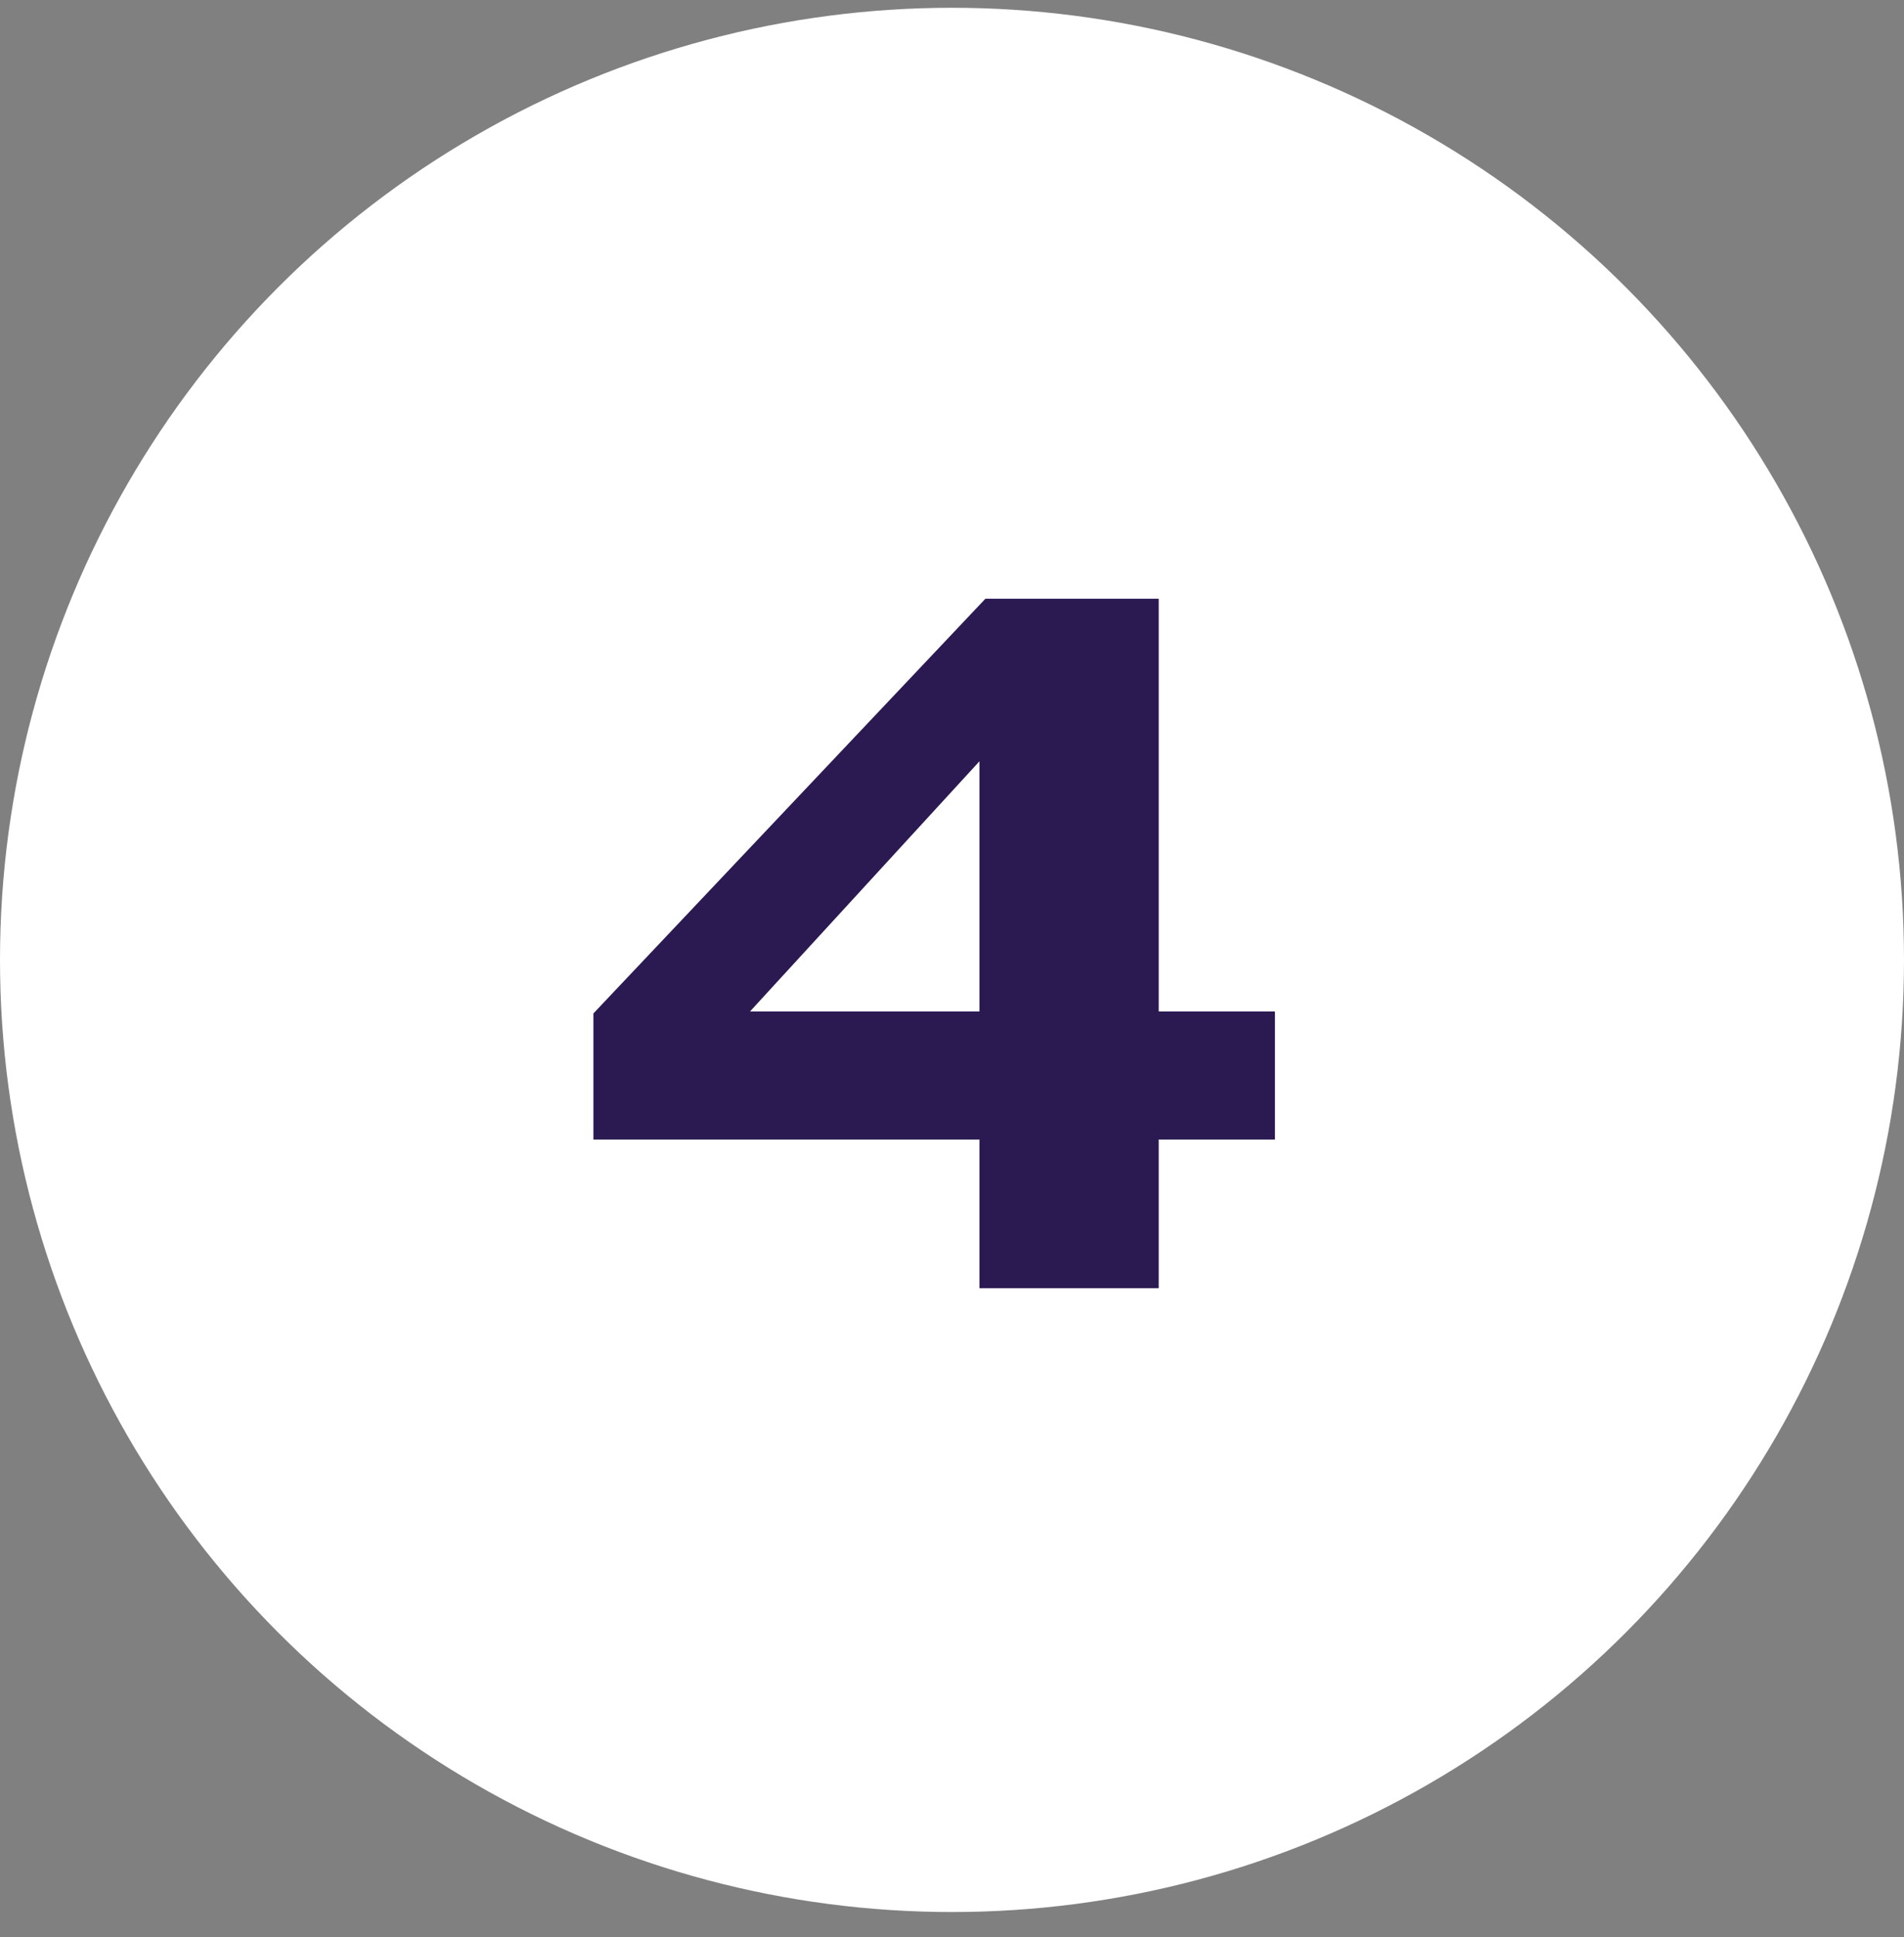
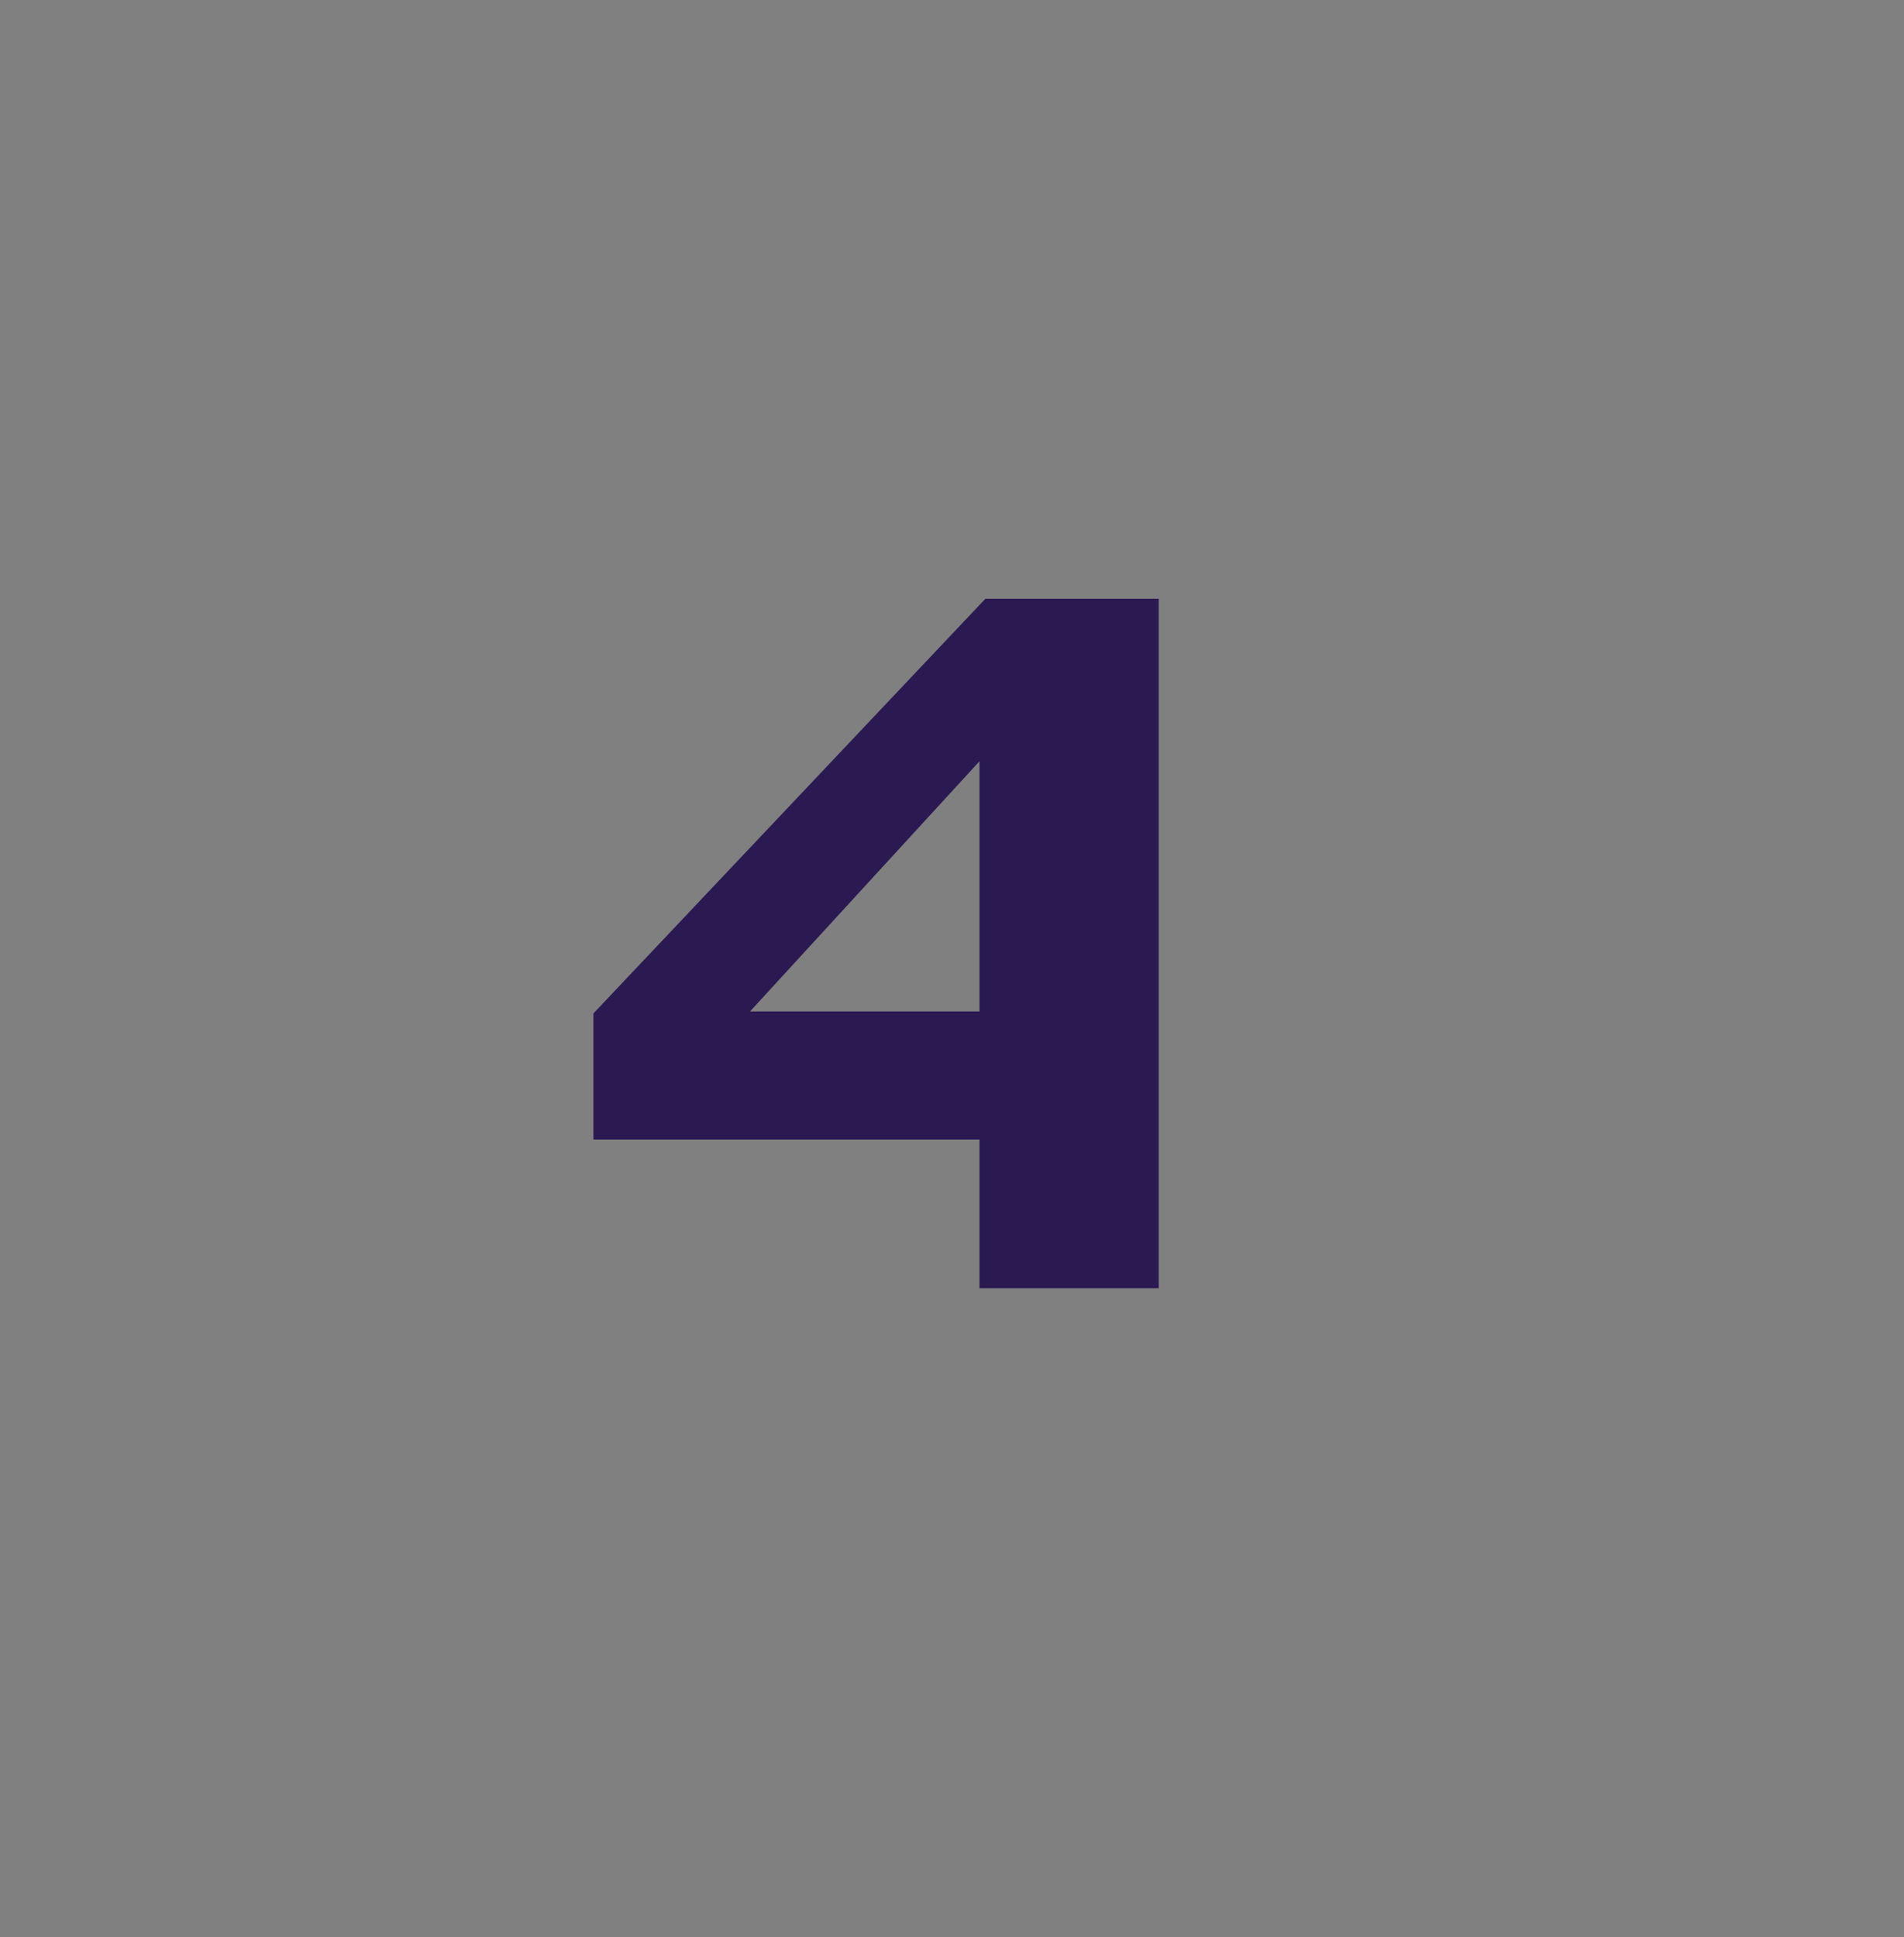
<svg xmlns="http://www.w3.org/2000/svg" width="58" height="59" viewBox="0 0 58 59" fill="none">
  <rect x="0" y="0" width="58" height="59" fill="#808080" stroke="none" />
-   <circle cx="29" cy="29.237" r="29" fill="white" />
-   <path d="M22.847 30.807H29.837V23.187L22.847 30.807ZM29.837 34.707H18.077V30.867L30.017 18.237H35.297V30.807H38.837V34.707H35.297V39.237H29.837V34.707Z" fill="#2B1952" />
+   <path d="M22.847 30.807H29.837V23.187L22.847 30.807ZM29.837 34.707H18.077V30.867L30.017 18.237H35.297V30.807V34.707H35.297V39.237H29.837V34.707Z" fill="#2B1952" />
</svg>